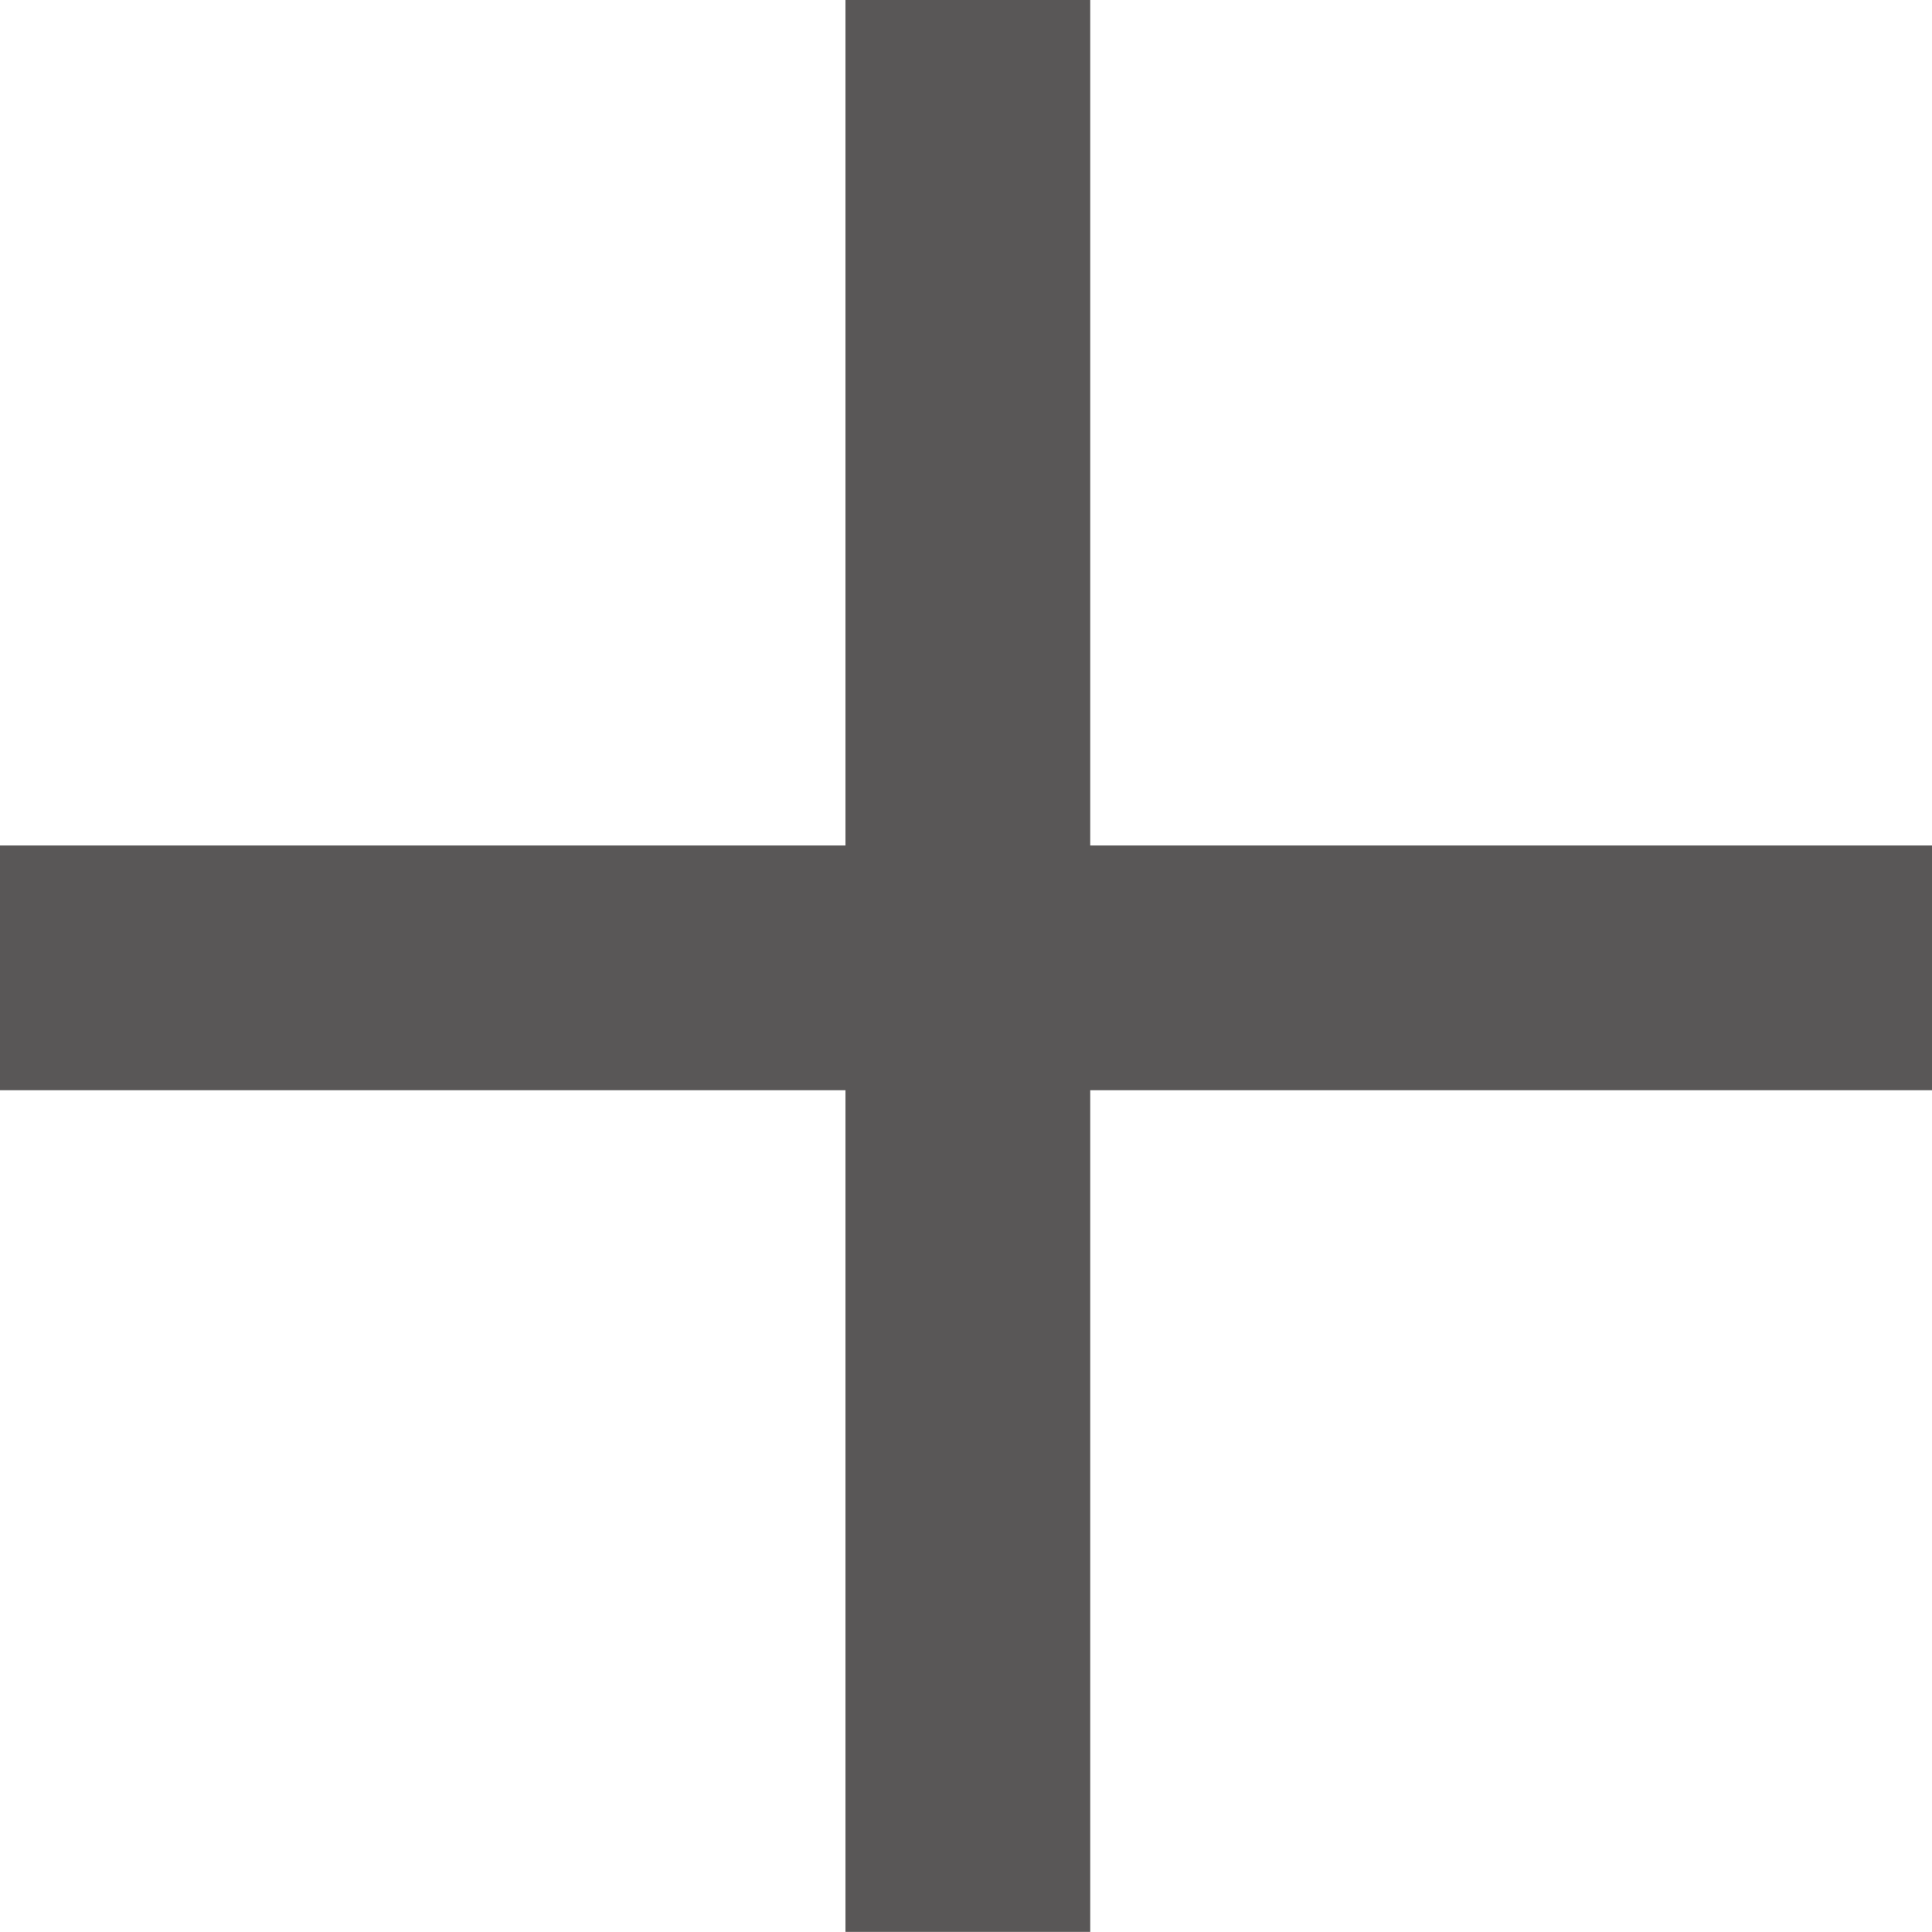
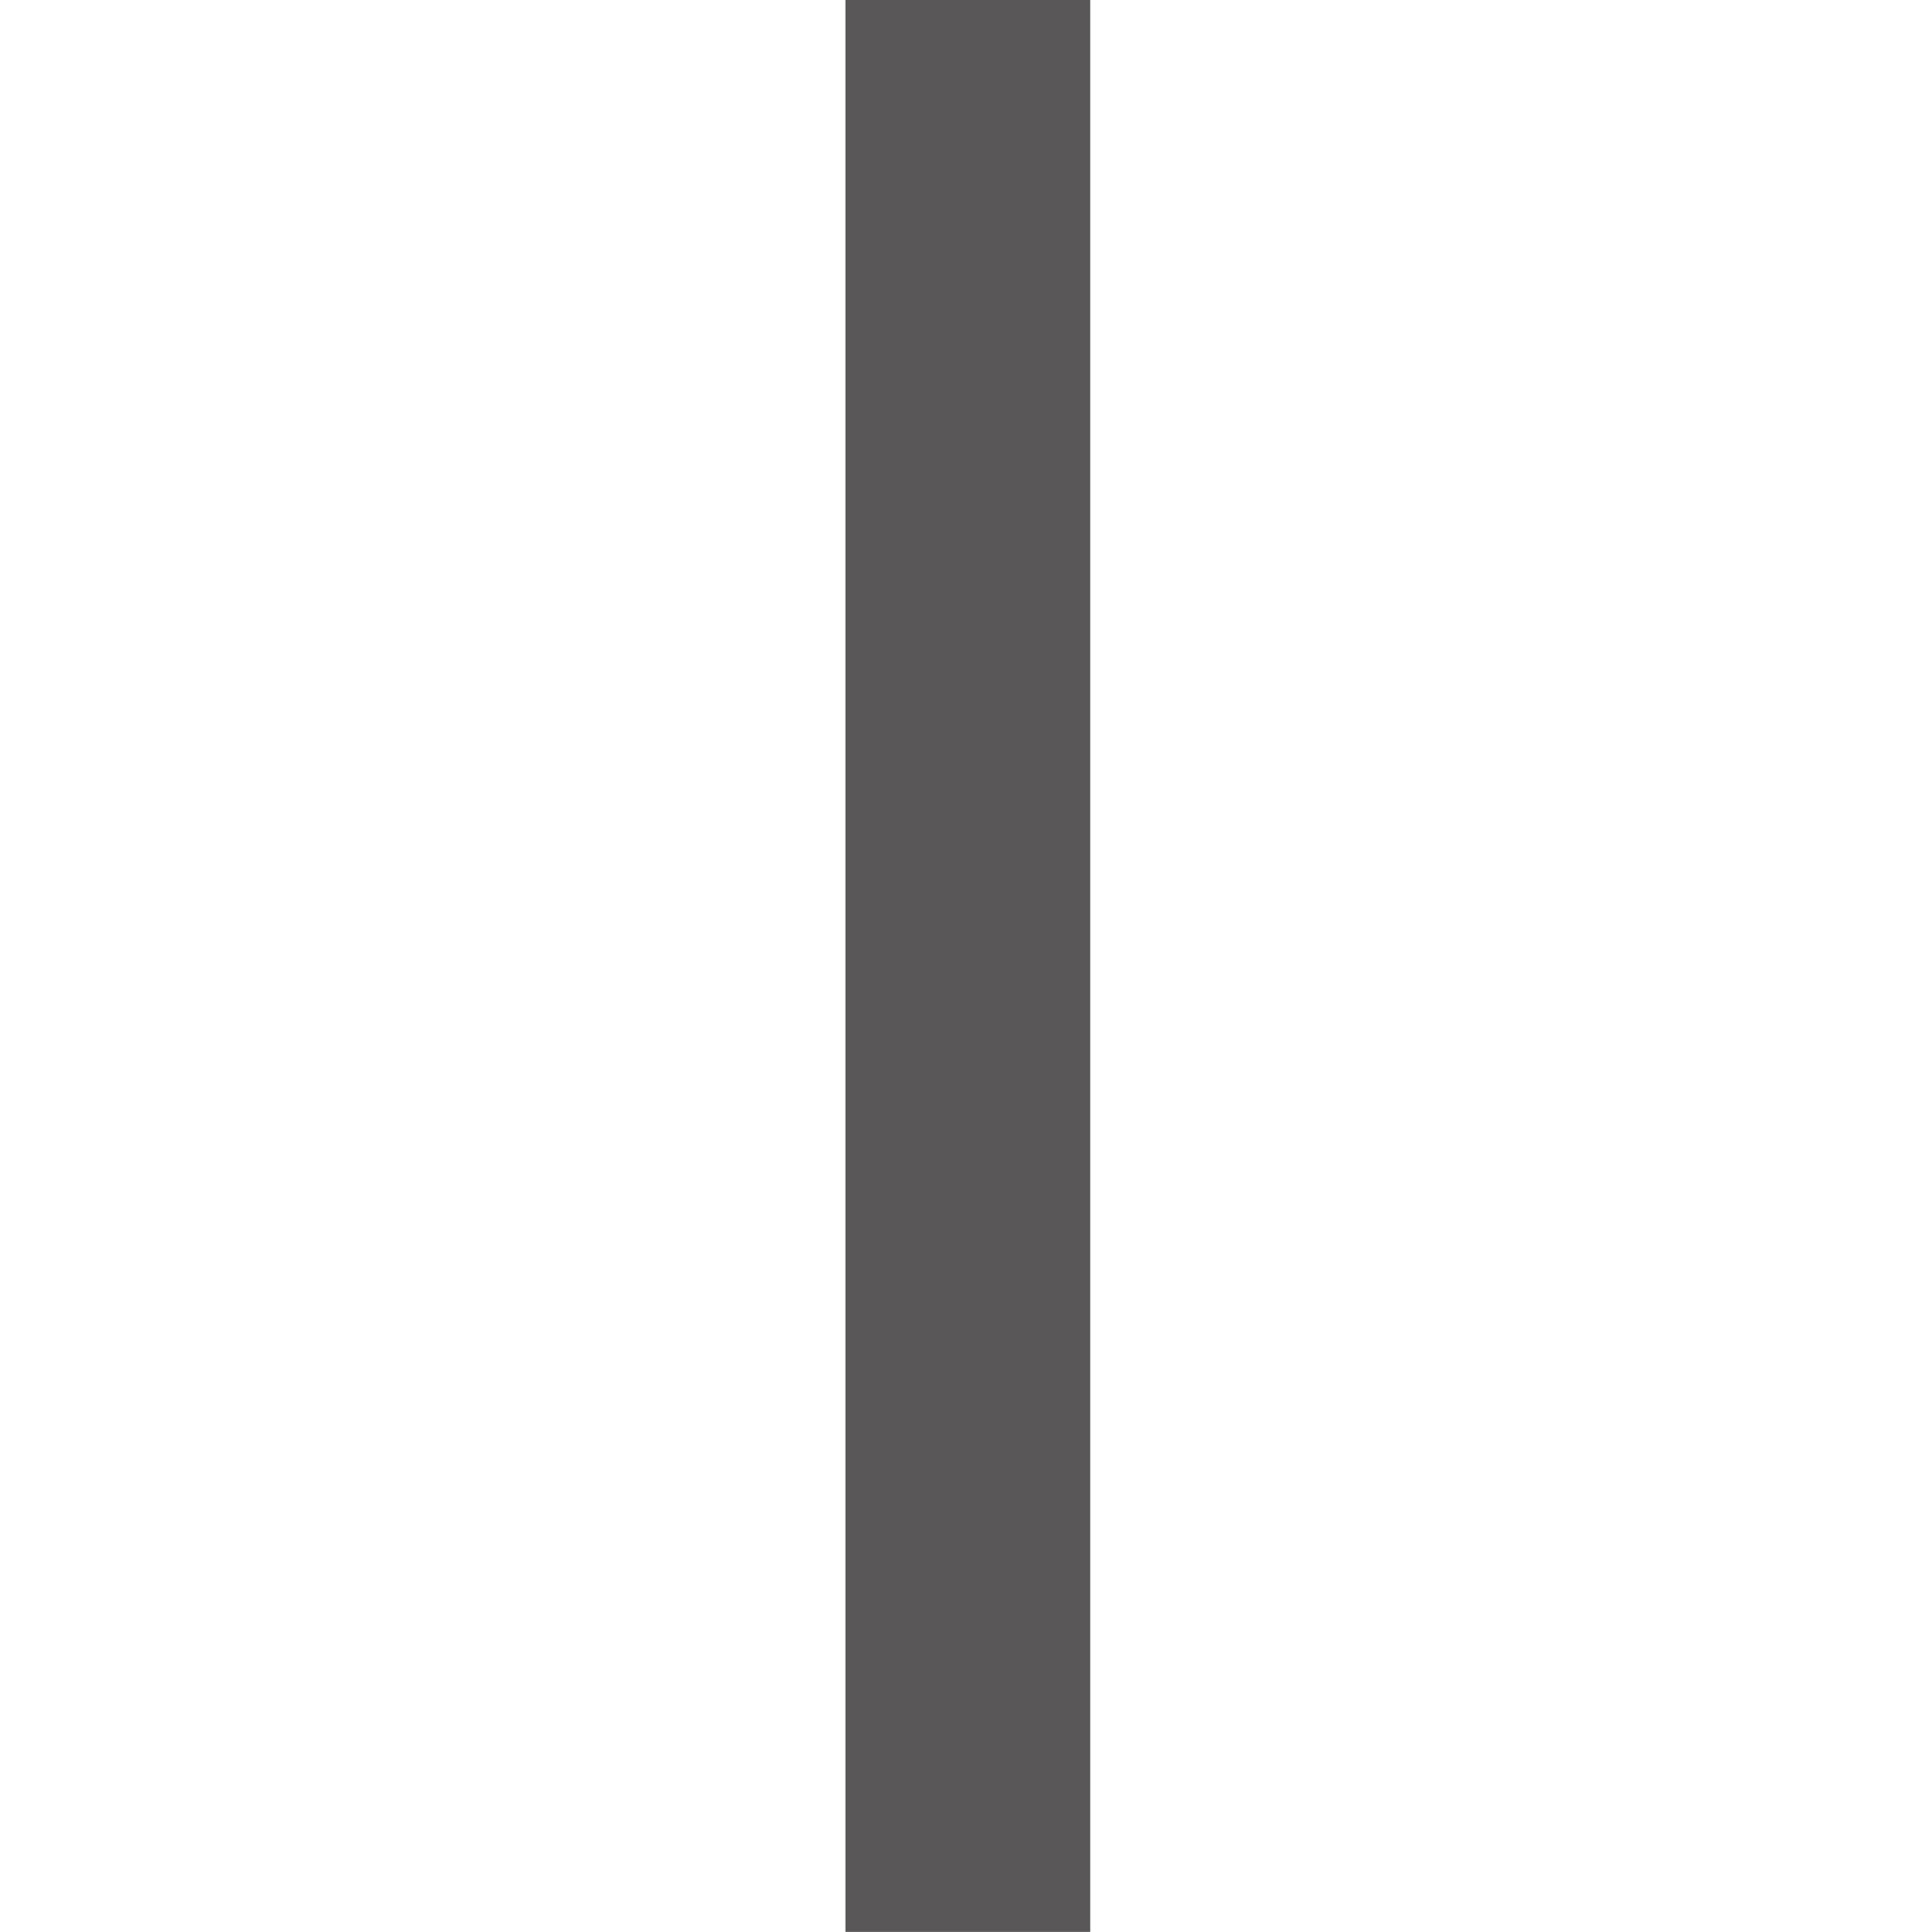
<svg xmlns="http://www.w3.org/2000/svg" version="1.1" id="レイヤー_1" x="0px" y="0px" viewBox="0 0 52.1 52.1" style="enable-background:new 0 0 52.1 52.1;" xml:space="preserve">
  <style type="text/css">
	.st0{fill:#595757;}
</style>
-   <rect y="22.8" class="st0" width="52.1" height="6.6" />
  <rect x="0" y="22.8" transform="matrix(4.483176e-11 -1 1 4.483176e-11 -1.318778e-09 52.097)" class="st0" width="52.1" height="6.6" />
</svg>